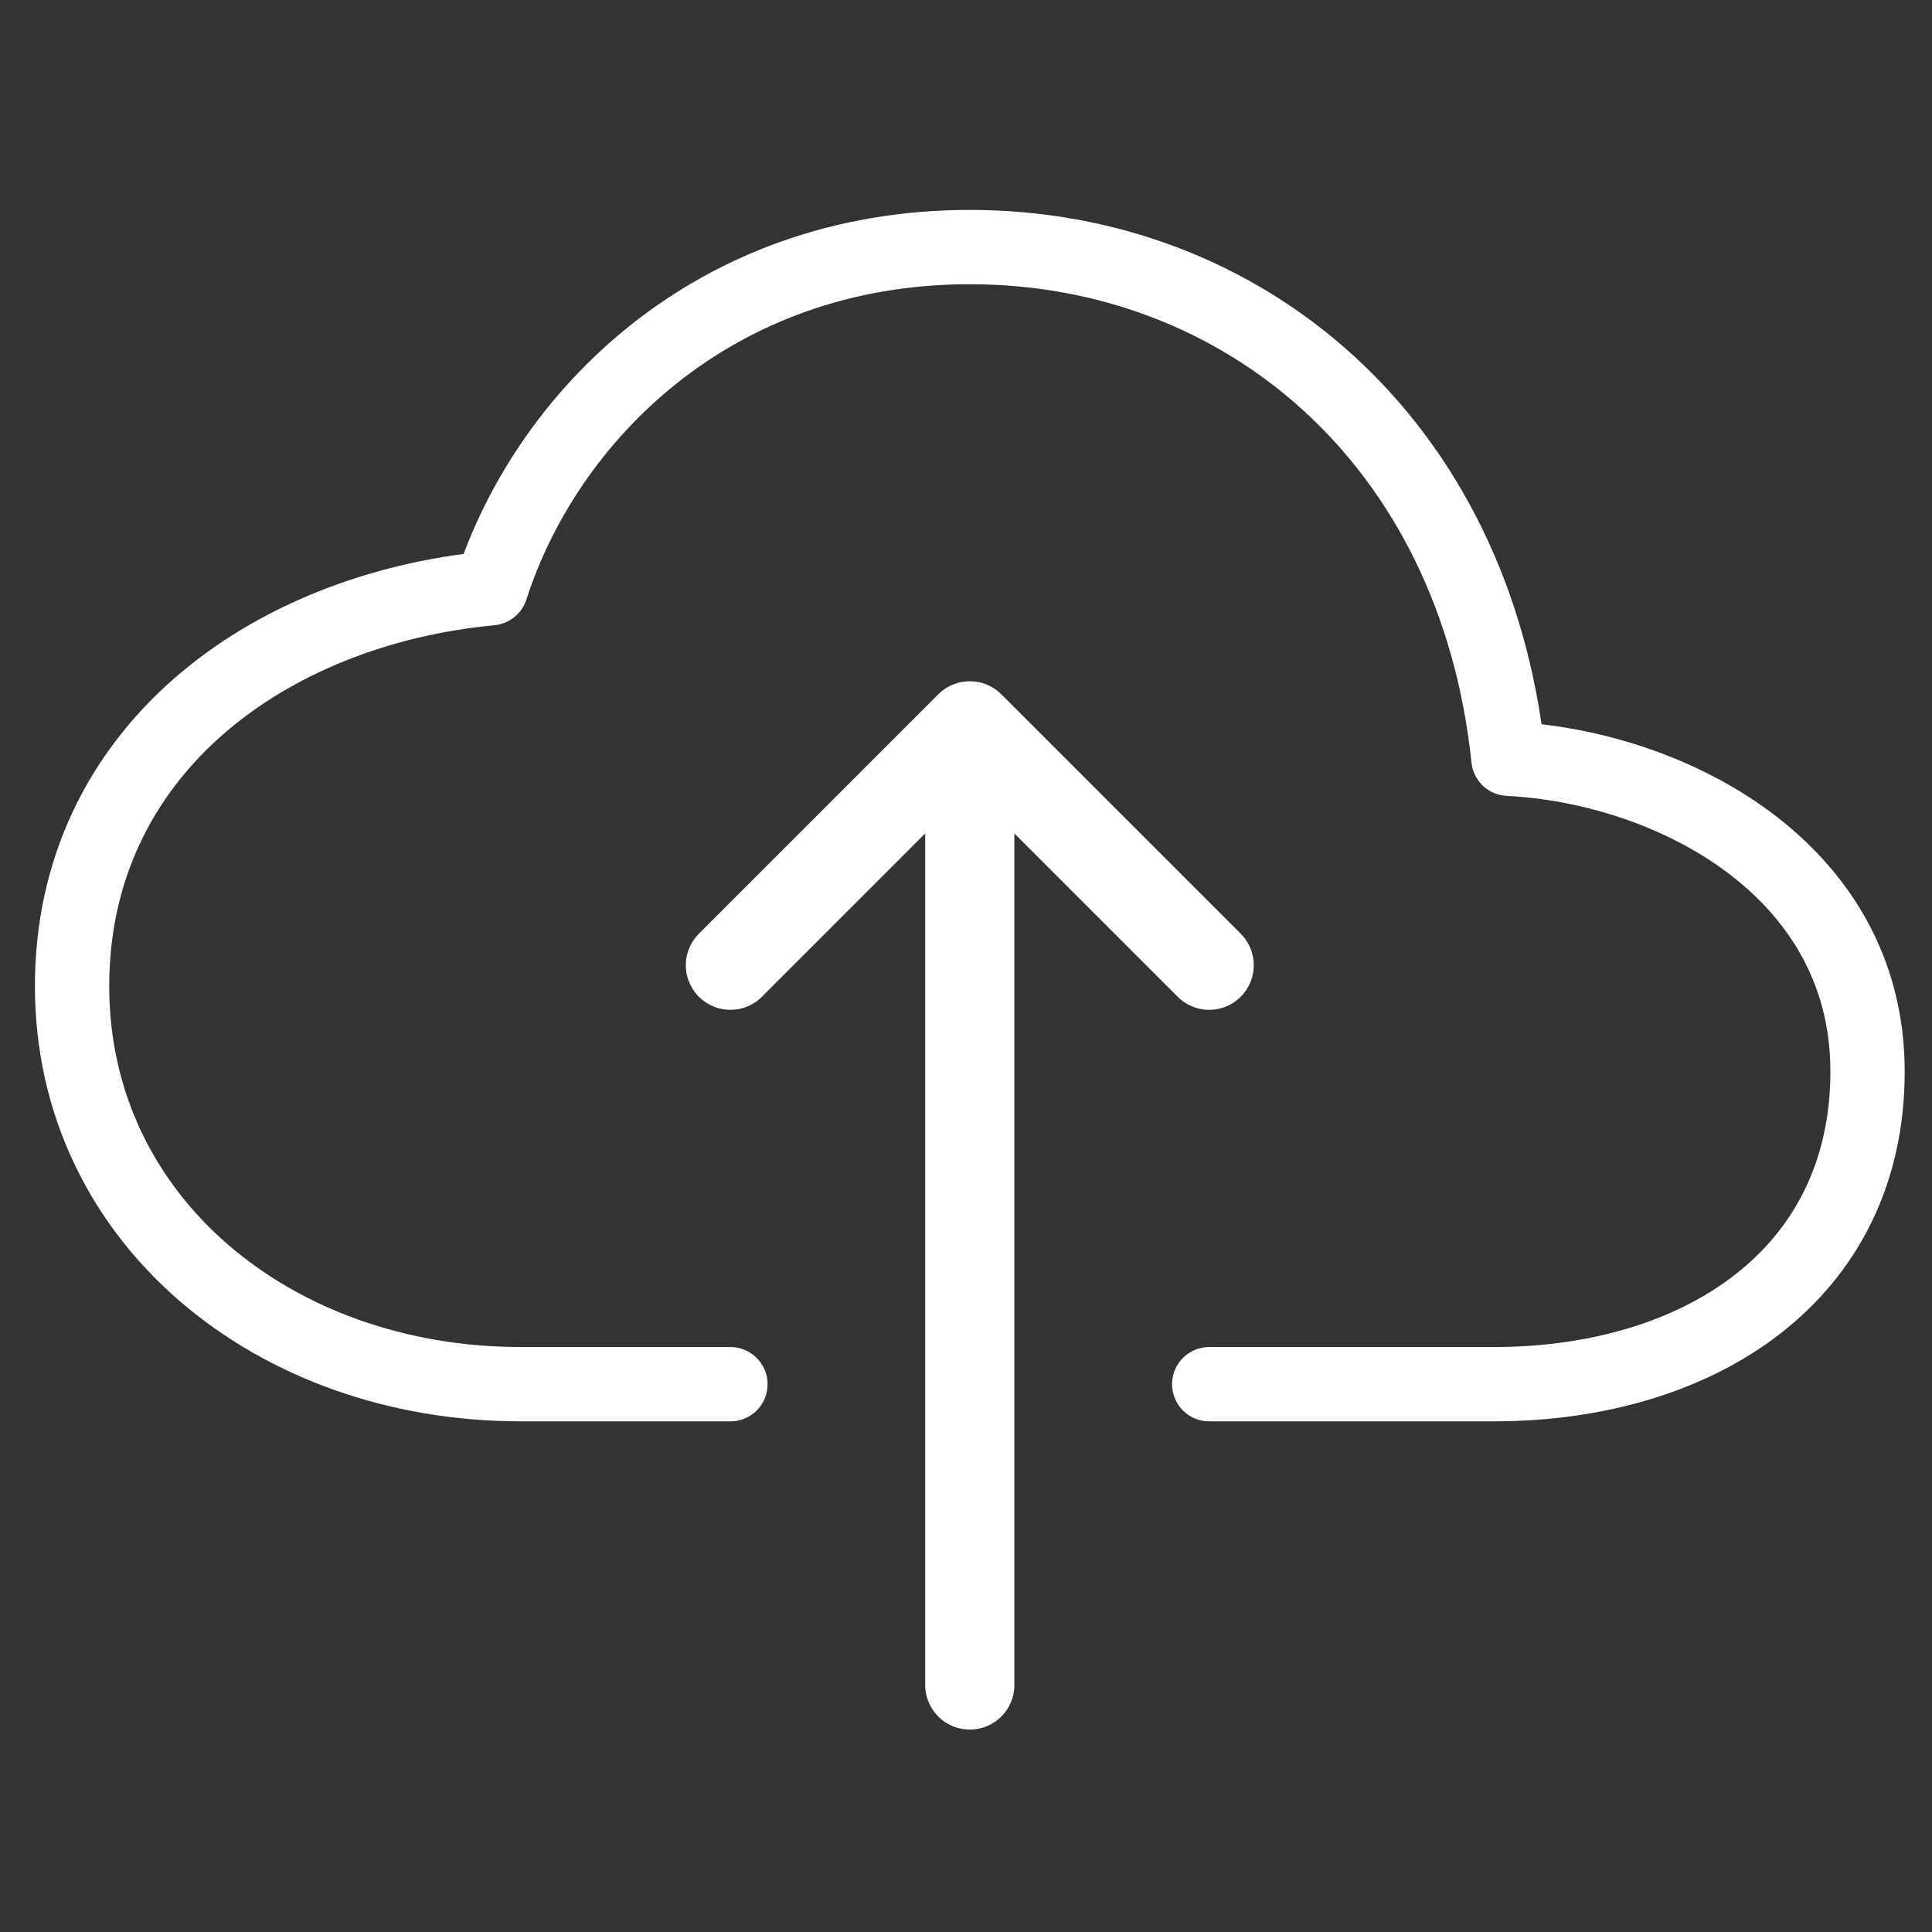
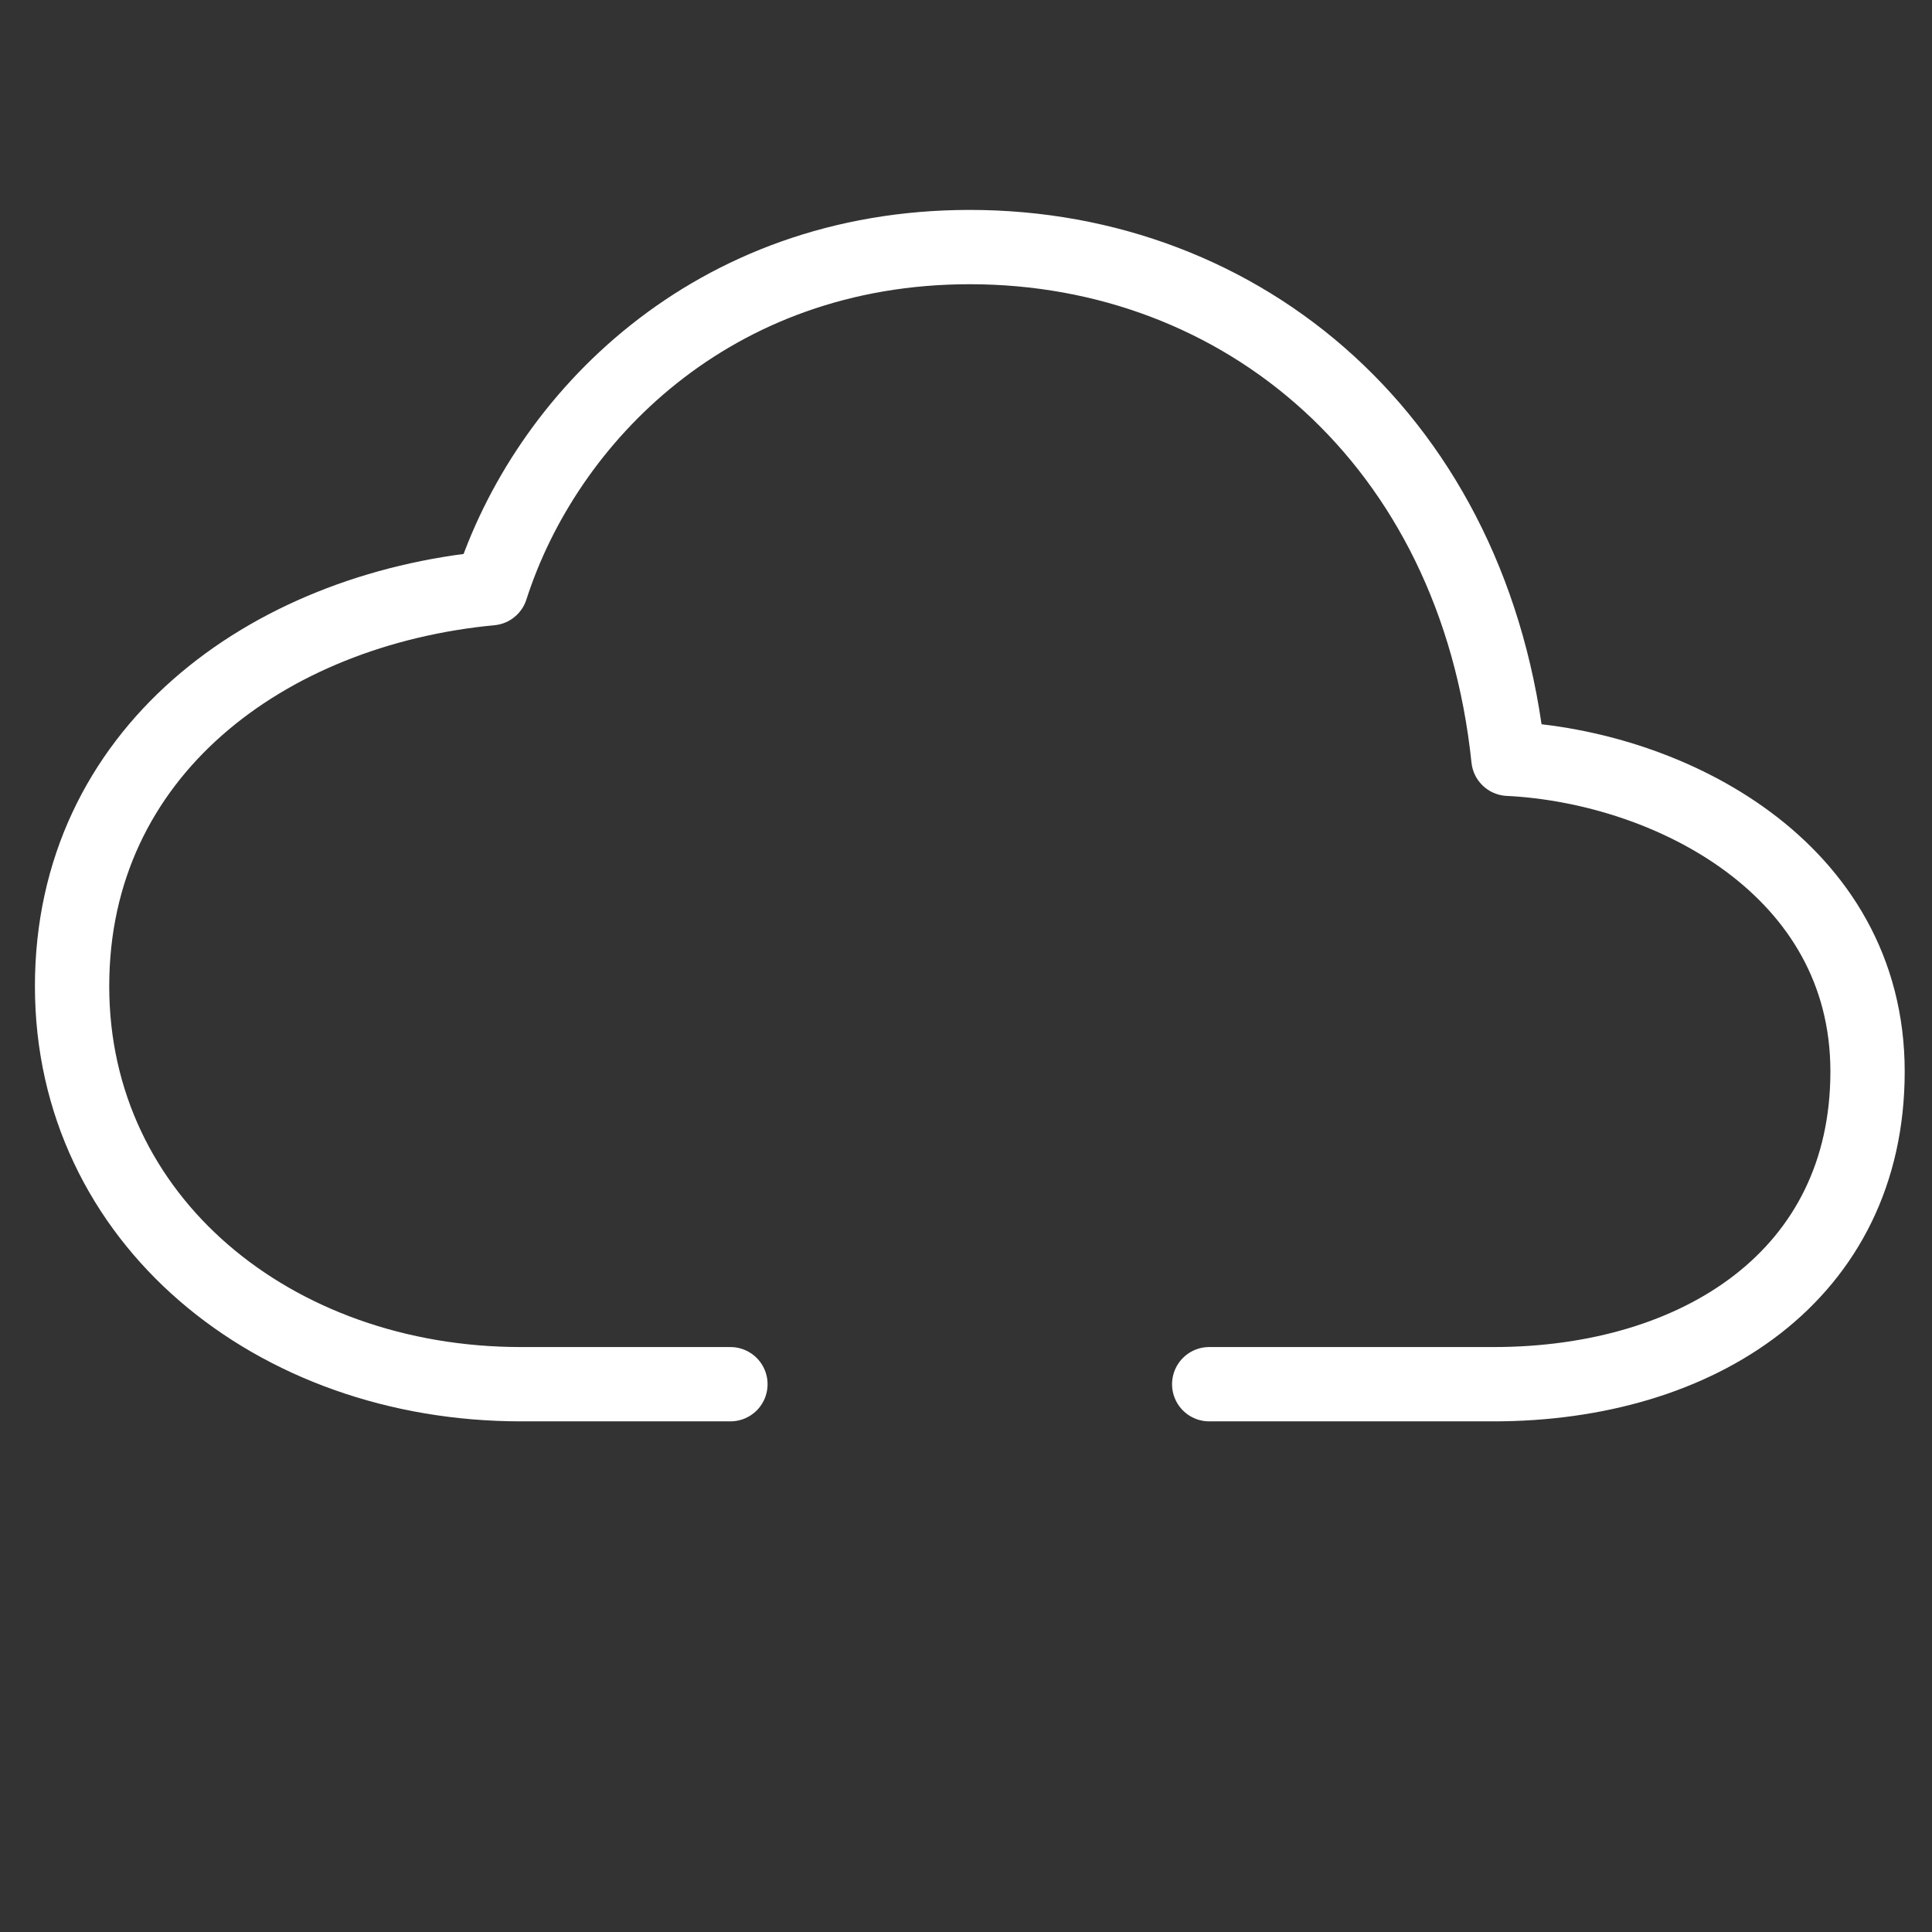
<svg xmlns="http://www.w3.org/2000/svg" width="130" height="130" viewBox="0 0 130 130" fill="none">
  <rect x="0" y="0" width="130" height="130" fill="#333333" stroke="none" />
  <path d="M81.365 93.14H100.493C114.336 93.14 125.663 85.788 125.663 72.098C125.663 58.409 112.323 51.593 101.5 51.057C99.262 29.648 83.63 16.625 65.256 16.625C47.889 16.625 36.704 28.15 33.039 39.58C17.938 41.014 4.85 50.624 4.85 66.36C4.85 82.096 18.441 93.14 35.053 93.14H49.148" stroke="white" stroke-width="5" stroke-linecap="round" stroke-linejoin="round" />
-   <path d="M81.363 64.948L65.255 48.84L49.147 64.948M65.255 113.379V52.867" stroke="white" stroke-width="6" stroke-linecap="round" stroke-linejoin="round" />
</svg>